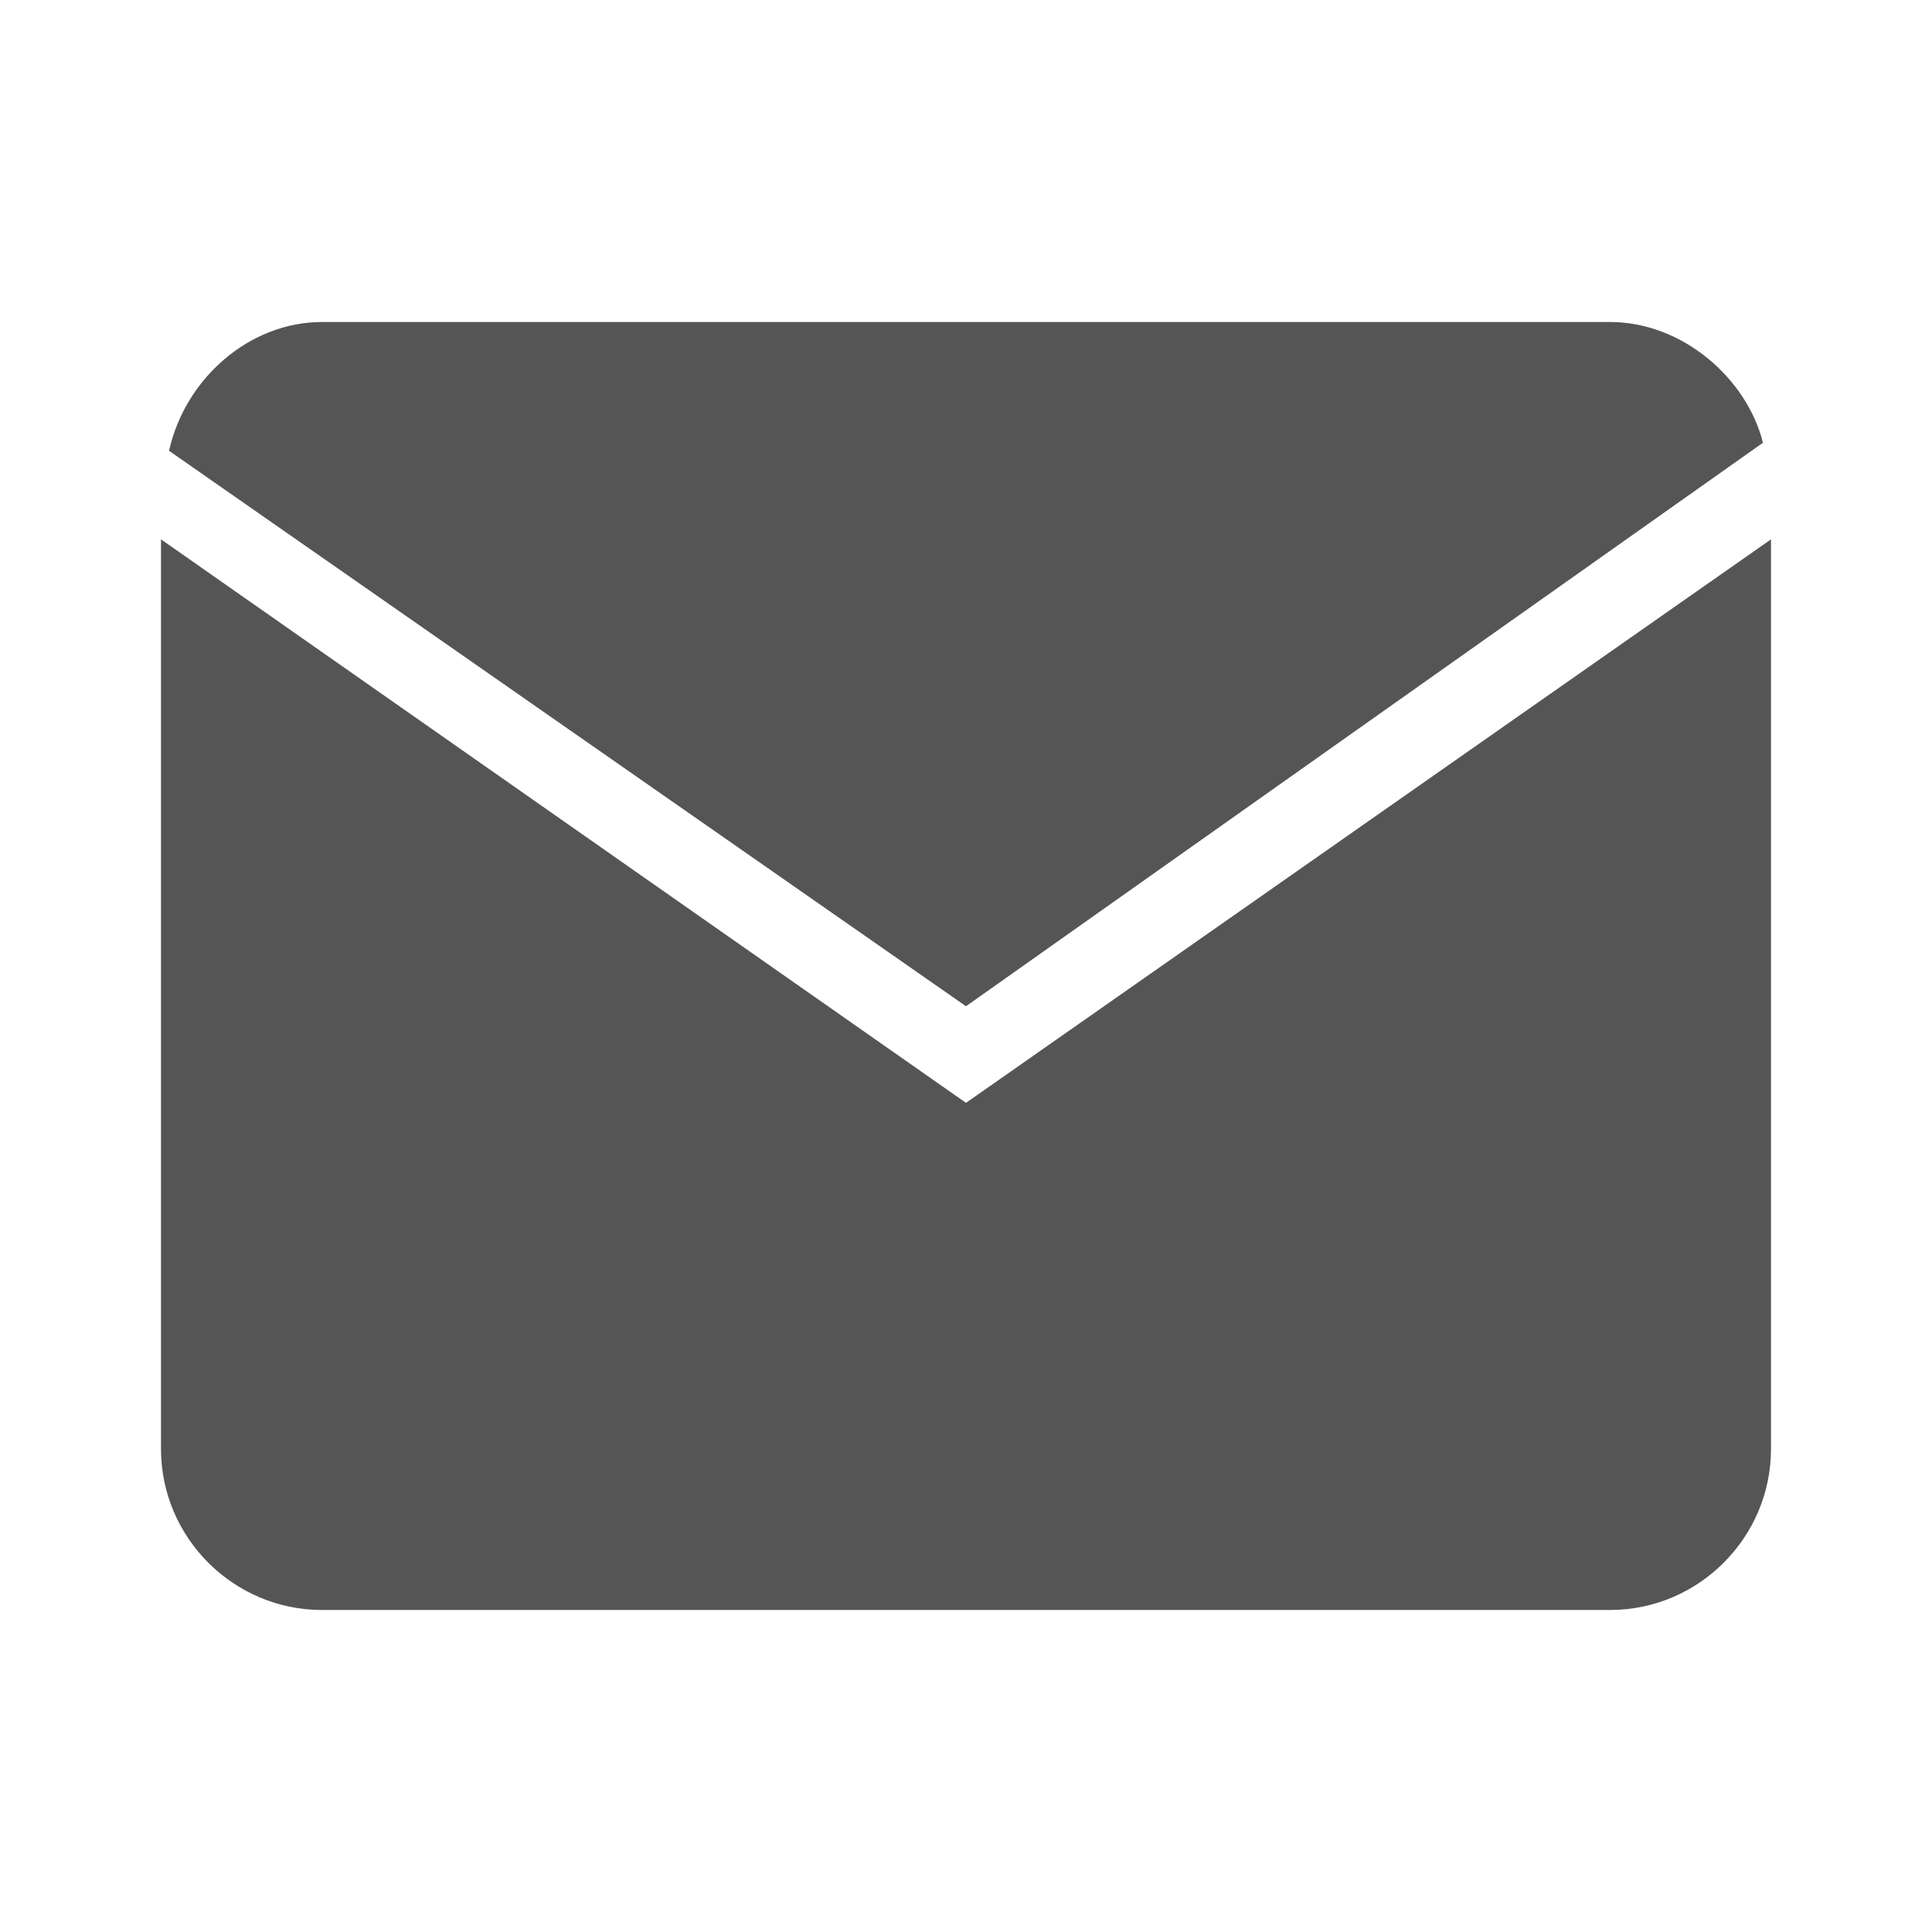
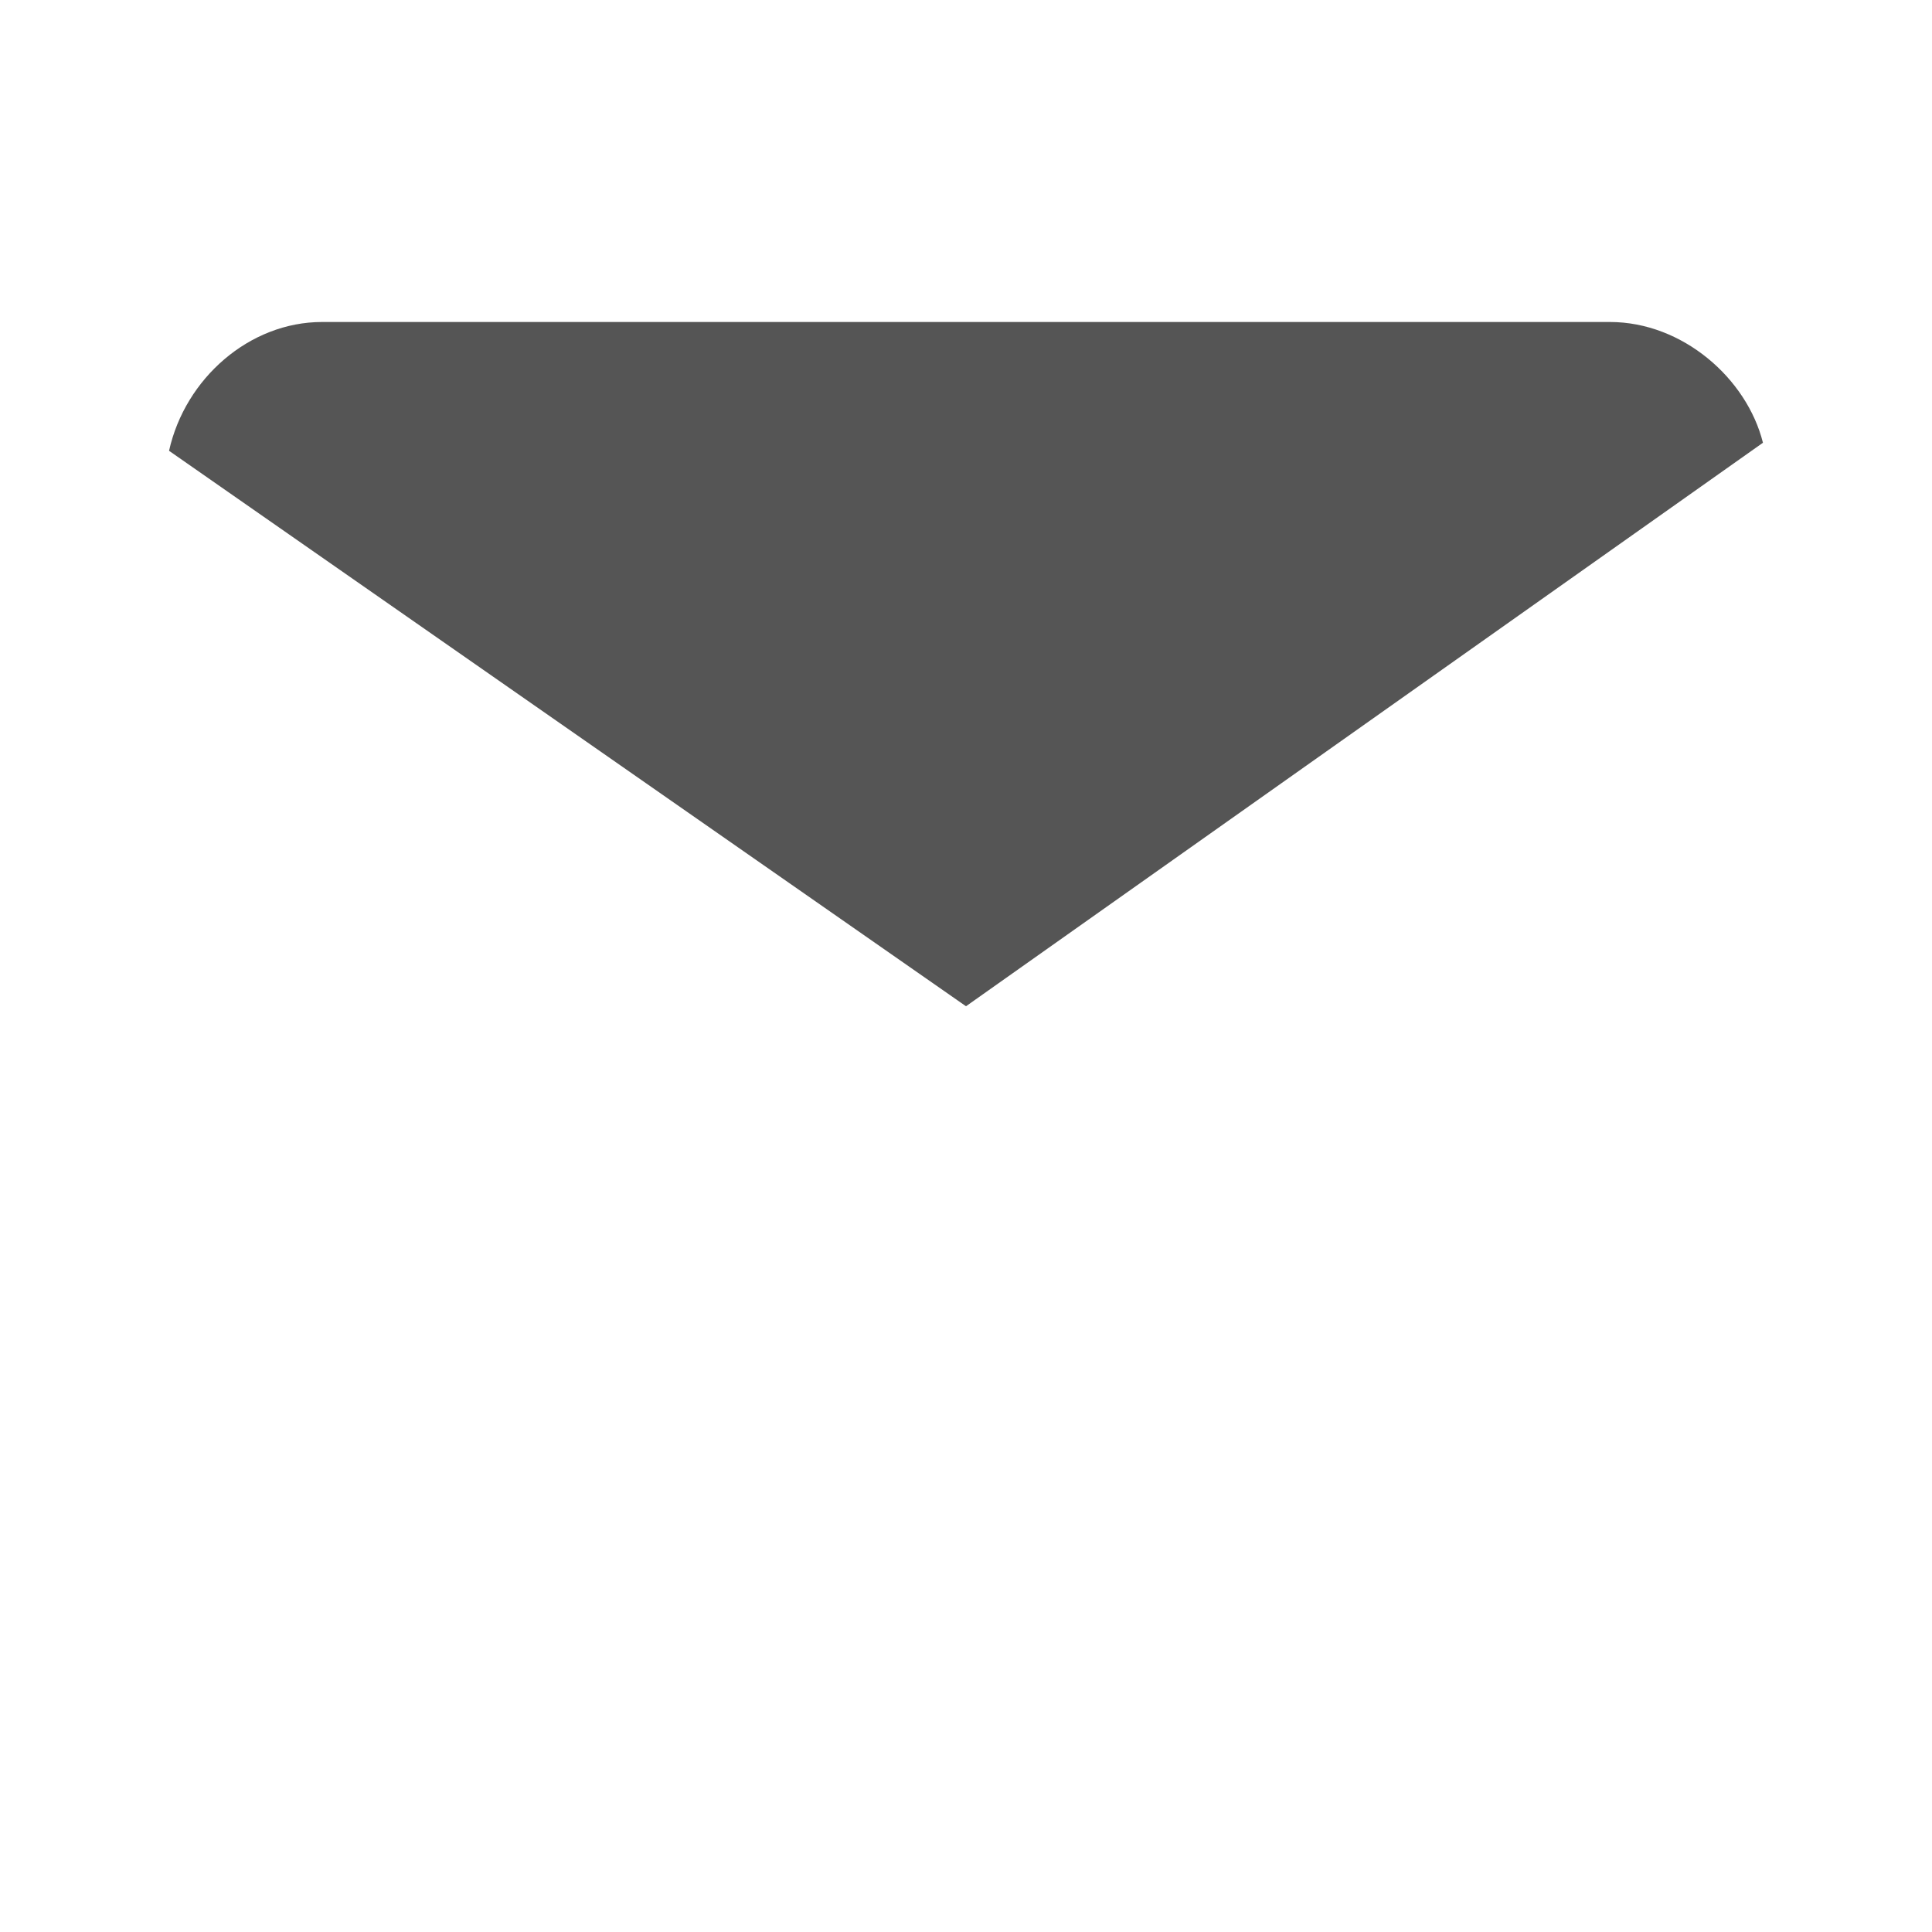
<svg xmlns="http://www.w3.org/2000/svg" version="1.1" id="Ebene_1" x="0px" y="0px" viewBox="0 0 24 24" style="enable-background:new 0 0 24 24;" xml:space="preserve">
  <style type="text/css">
	.st0{fill:#555555;}
</style>
  <g>
-     <path class="st0" d="M12,12.5l9.9-7C21.7,4.7,20.9,4,20,4H4C3.1,4,2.3,4.7,2.1,5.6L12,12.5z" />
-     <path class="st0" d="M12,13.7l-10-7V18c0,1.1,0.9,2,2,2h16c1.1,0,2-0.9,2-2V6.7L12,13.7z" />
+     <path class="st0" d="M12,12.5l9.9-7C21.7,4.7,20.9,4,20,4H4C3.1,4,2.3,4.7,2.1,5.6z" />
  </g>
</svg>